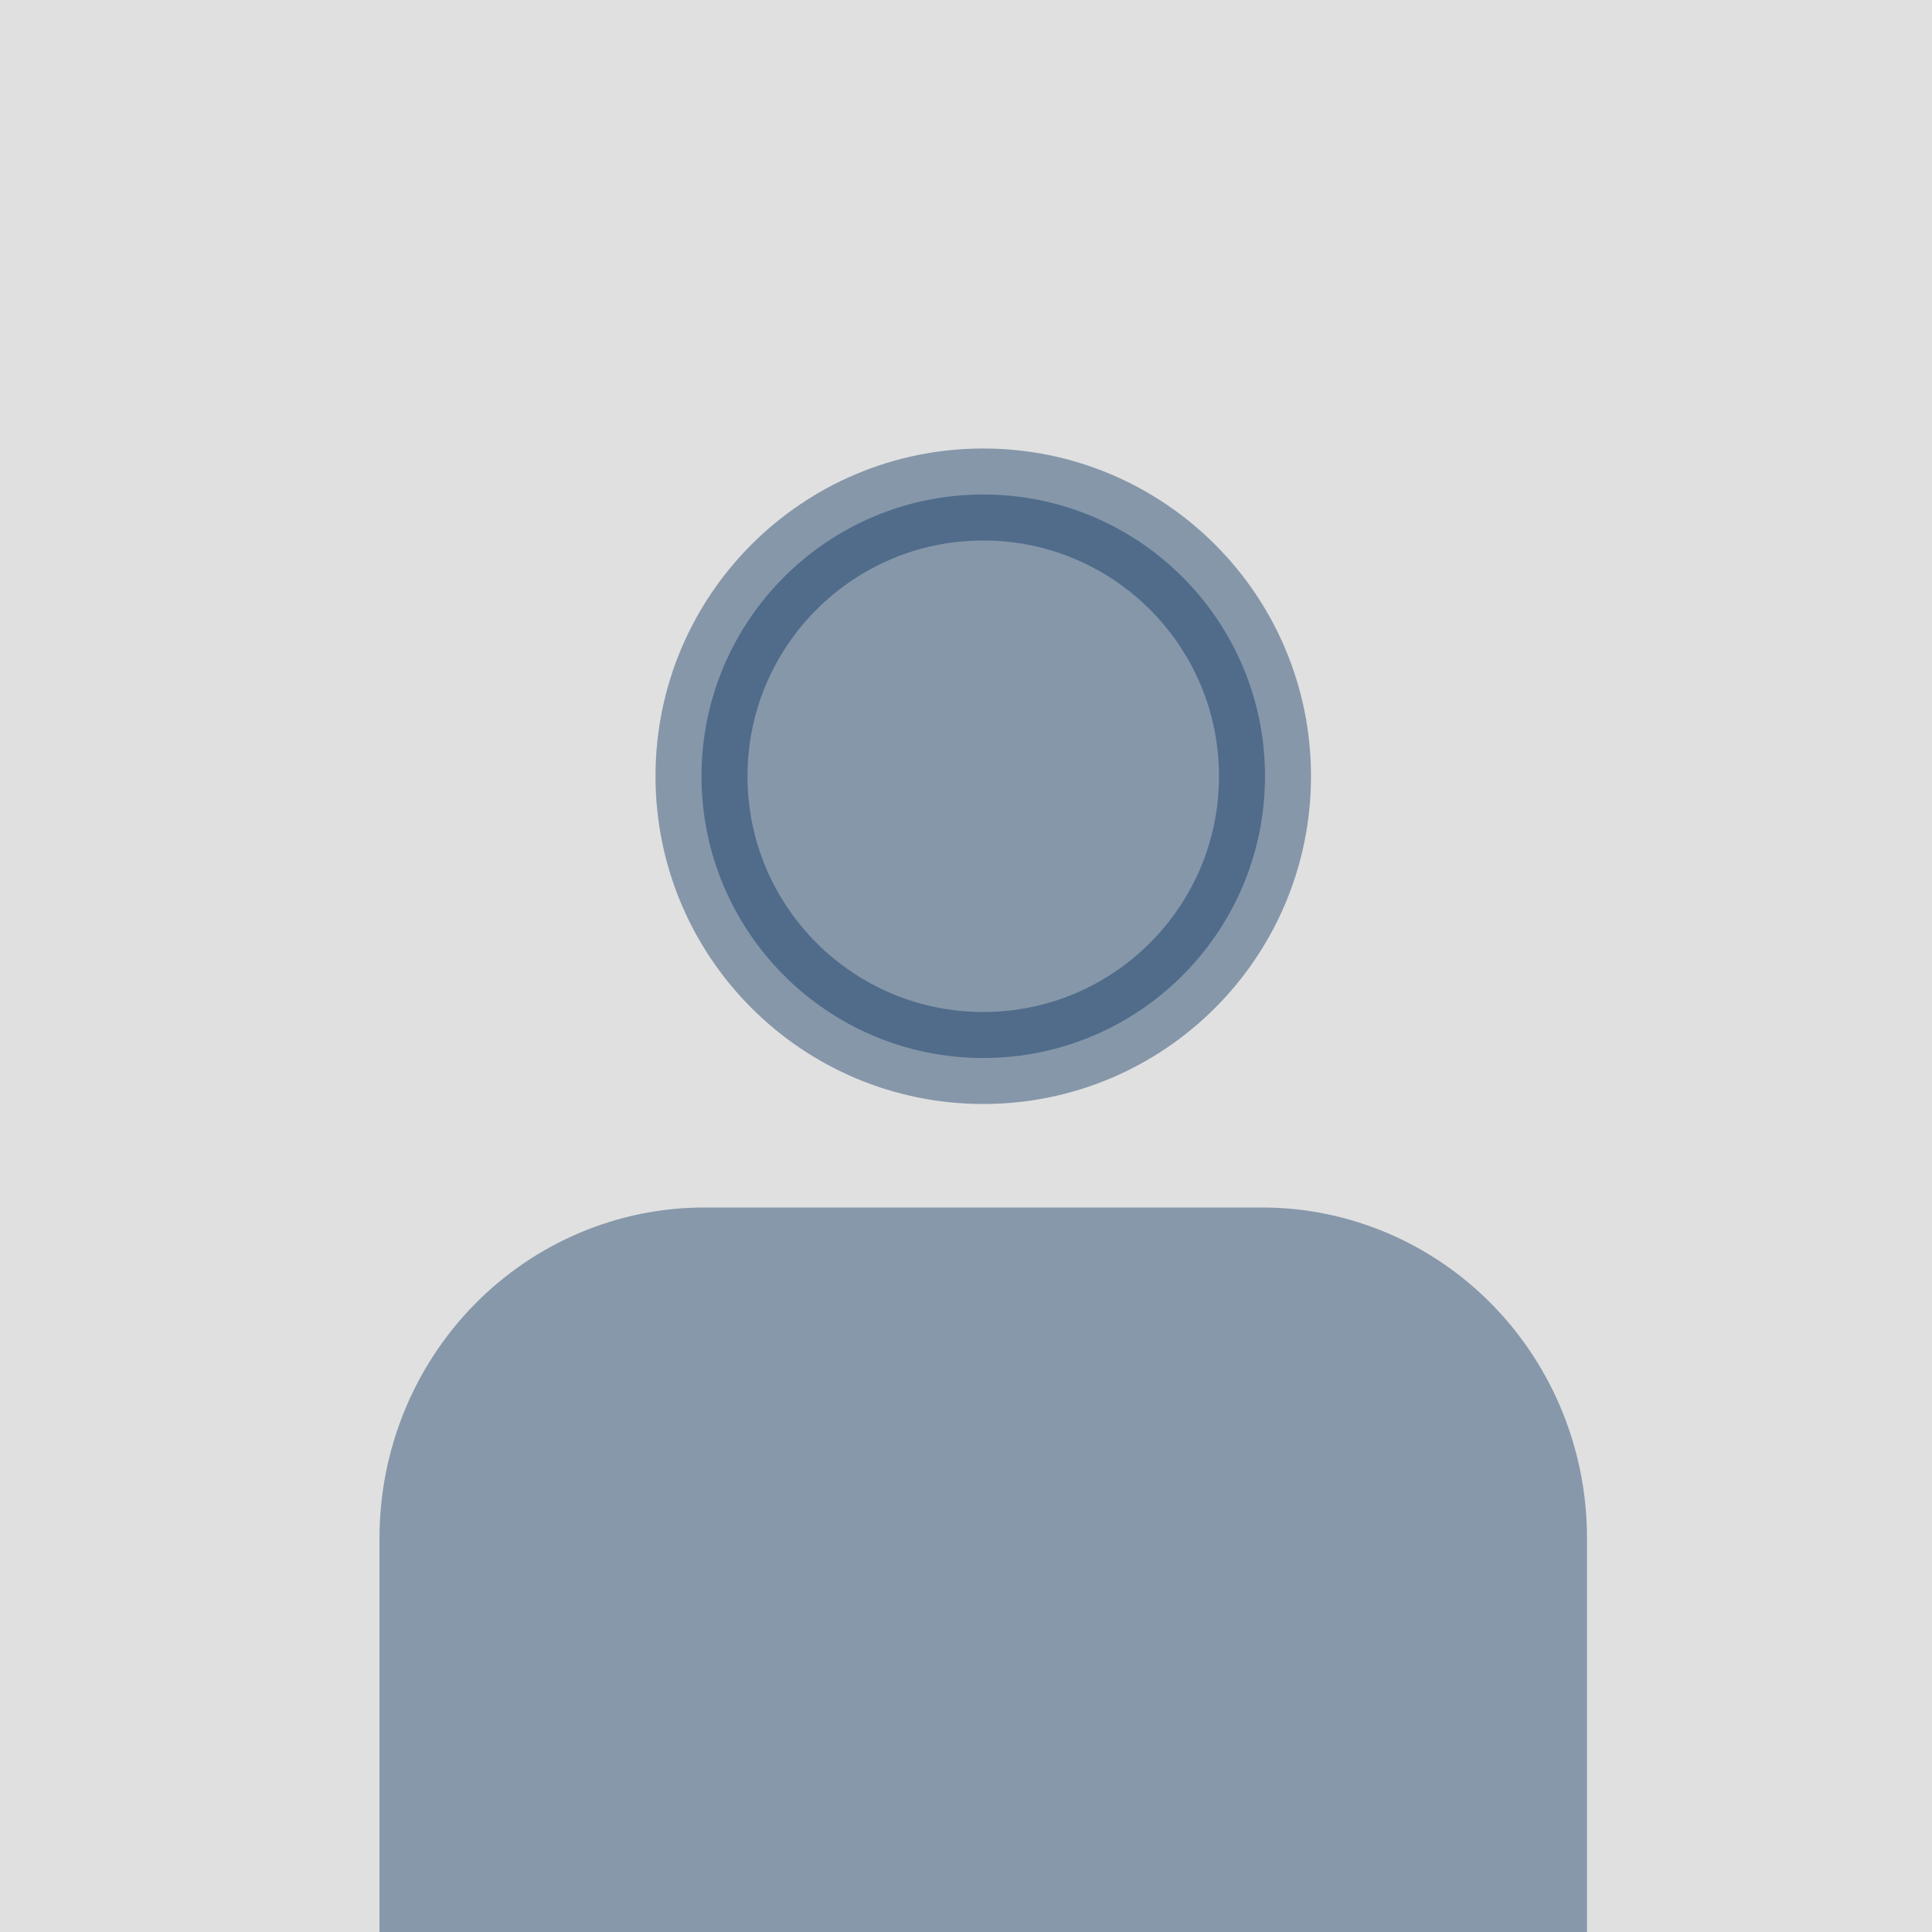
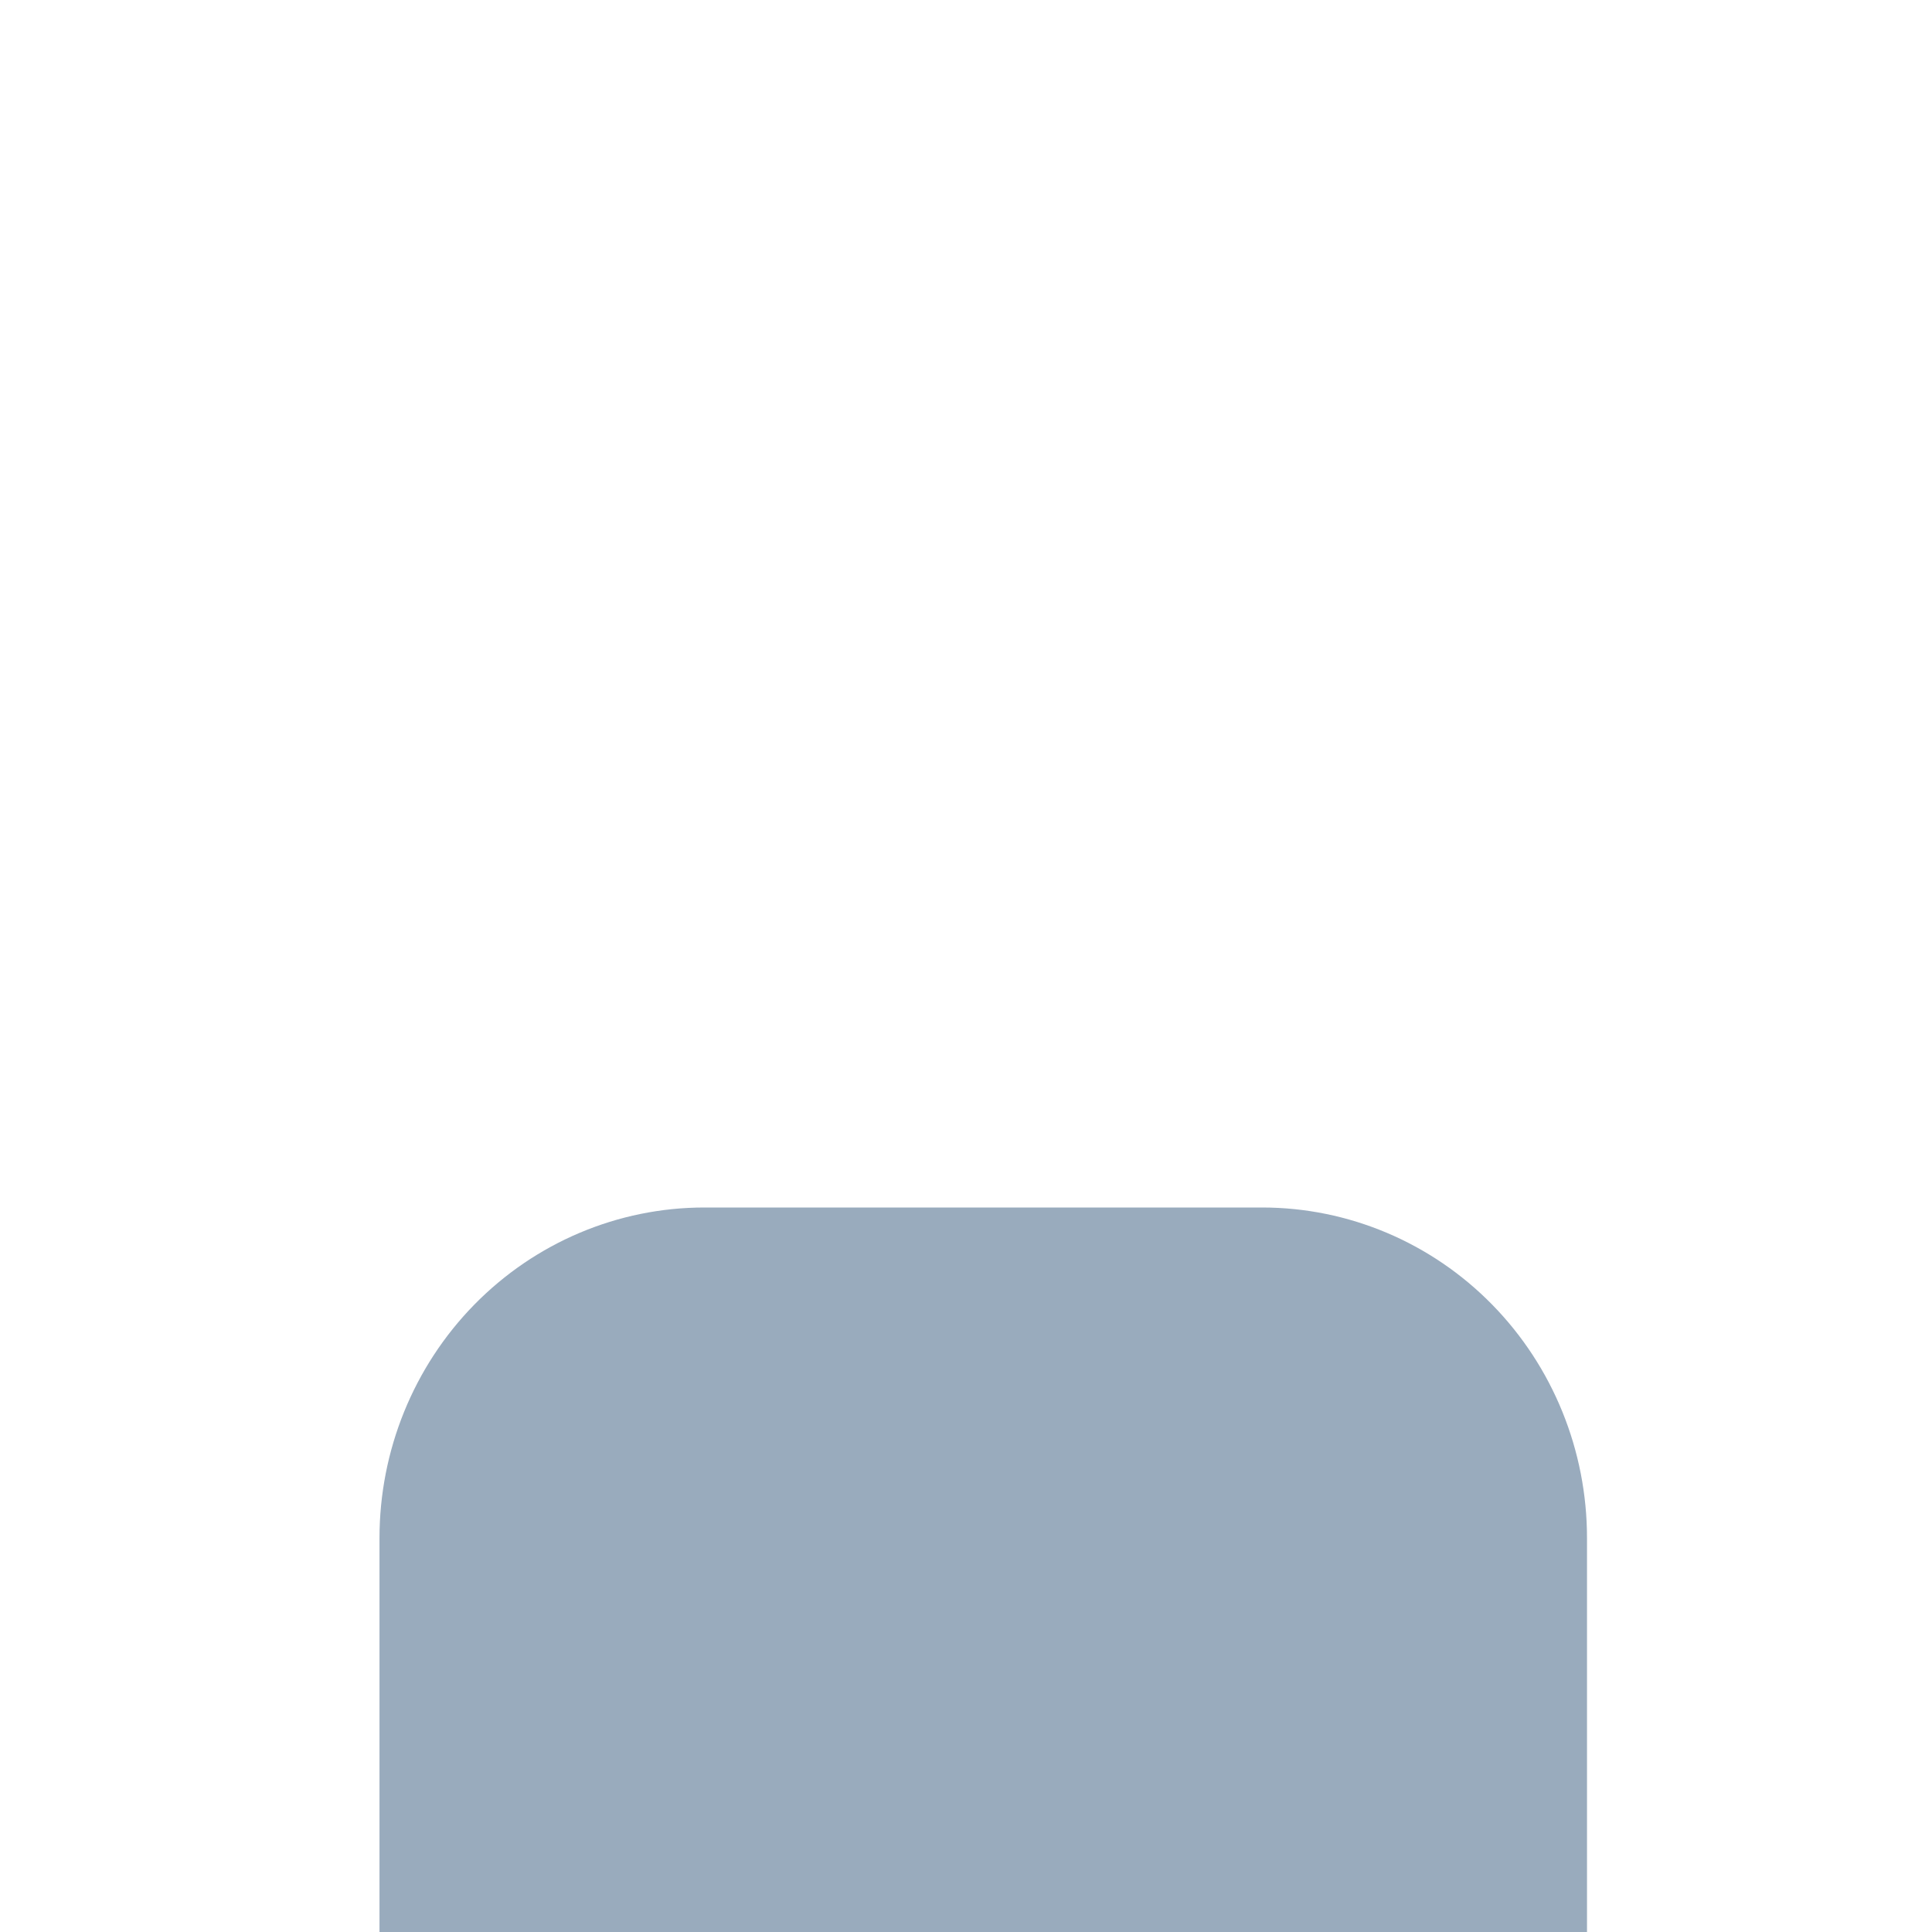
<svg xmlns="http://www.w3.org/2000/svg" width="130" height="130" viewBox="0 0 168 168" fill="none">
-   <rect width="168" height="168" fill="#E0E0E0" />
  <g opacity="0.4">
    <path d="M134 168V133.738C134 127.177 131.445 120.885 126.897 116.246C122.35 111.606 116.182 109 109.75 109H61.25C54.819 109 48.65 111.606 44.103 116.246C39.555 120.885 37 127.177 37 133.738V168" fill="#002C5A" />
    <path d="M109.75 109V105V109ZM61.25 109L61.25 105L61.25 109ZM37 133.738H33H37ZM138 168V133.738H130V168H138ZM138 133.738C138 126.142 135.043 118.841 129.754 113.445L124.041 119.046C127.848 122.929 130 128.212 130 133.738H138ZM129.754 113.445C124.462 108.048 117.268 105 109.75 105L109.75 113C115.095 113 120.237 115.165 124.041 119.046L129.754 113.445ZM109.75 105H61.25V113H109.75V105ZM61.25 105C53.732 105 46.538 108.048 41.246 113.445L46.959 119.046C50.763 115.165 55.905 113 61.25 113L61.25 105ZM41.246 113.445C35.957 118.841 33 126.142 33 133.738H41C41 128.212 43.152 122.929 46.959 119.046L41.246 113.445ZM33 133.738V168H41V133.738H33Z" fill="#002C5A" />
  </g>
-   <path opacity="0.4" d="M85.5 92C99.031 92 110 81.031 110 67.5C110 53.969 99.031 43 85.5 43C71.969 43 61 53.969 61 67.5C61 81.031 71.969 92 85.5 92Z" fill="#002C5A" stroke="#002C5A" stroke-width="8" stroke-linecap="round" stroke-linejoin="round" />
</svg>